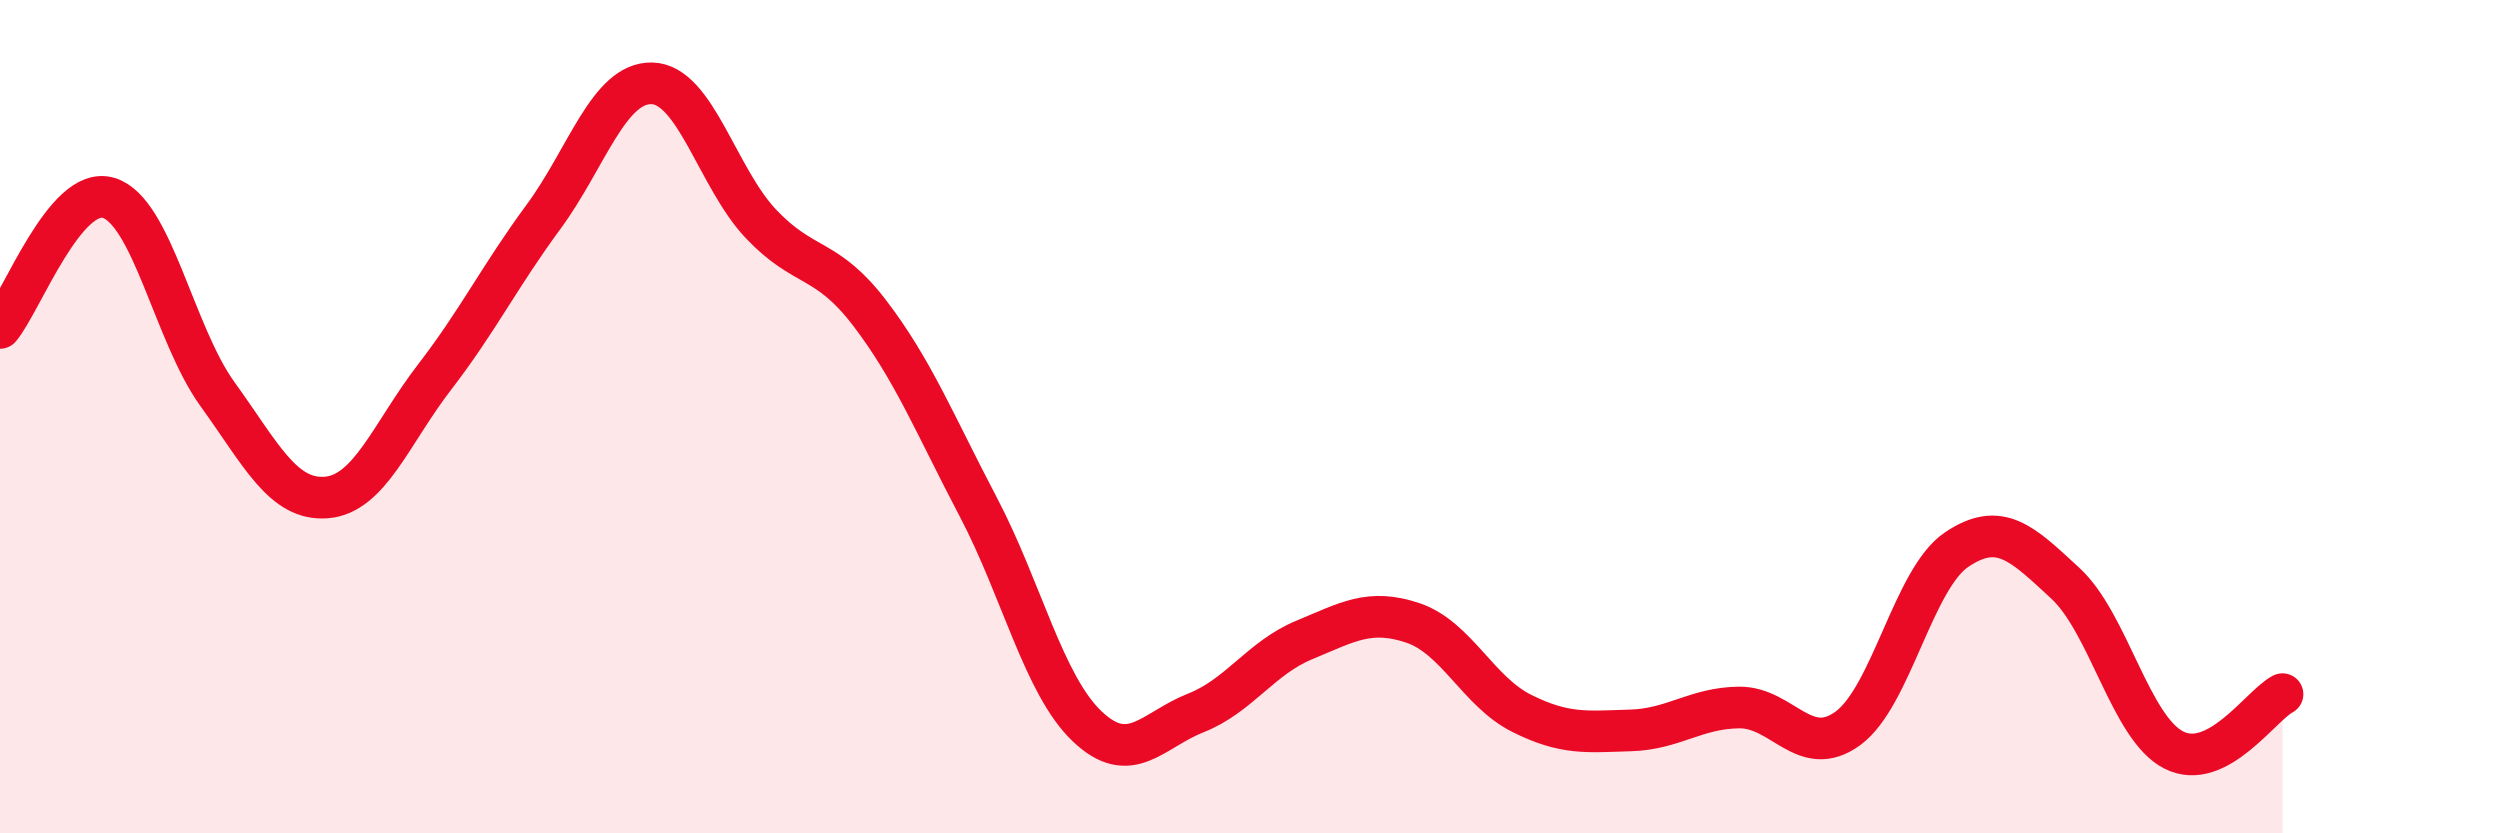
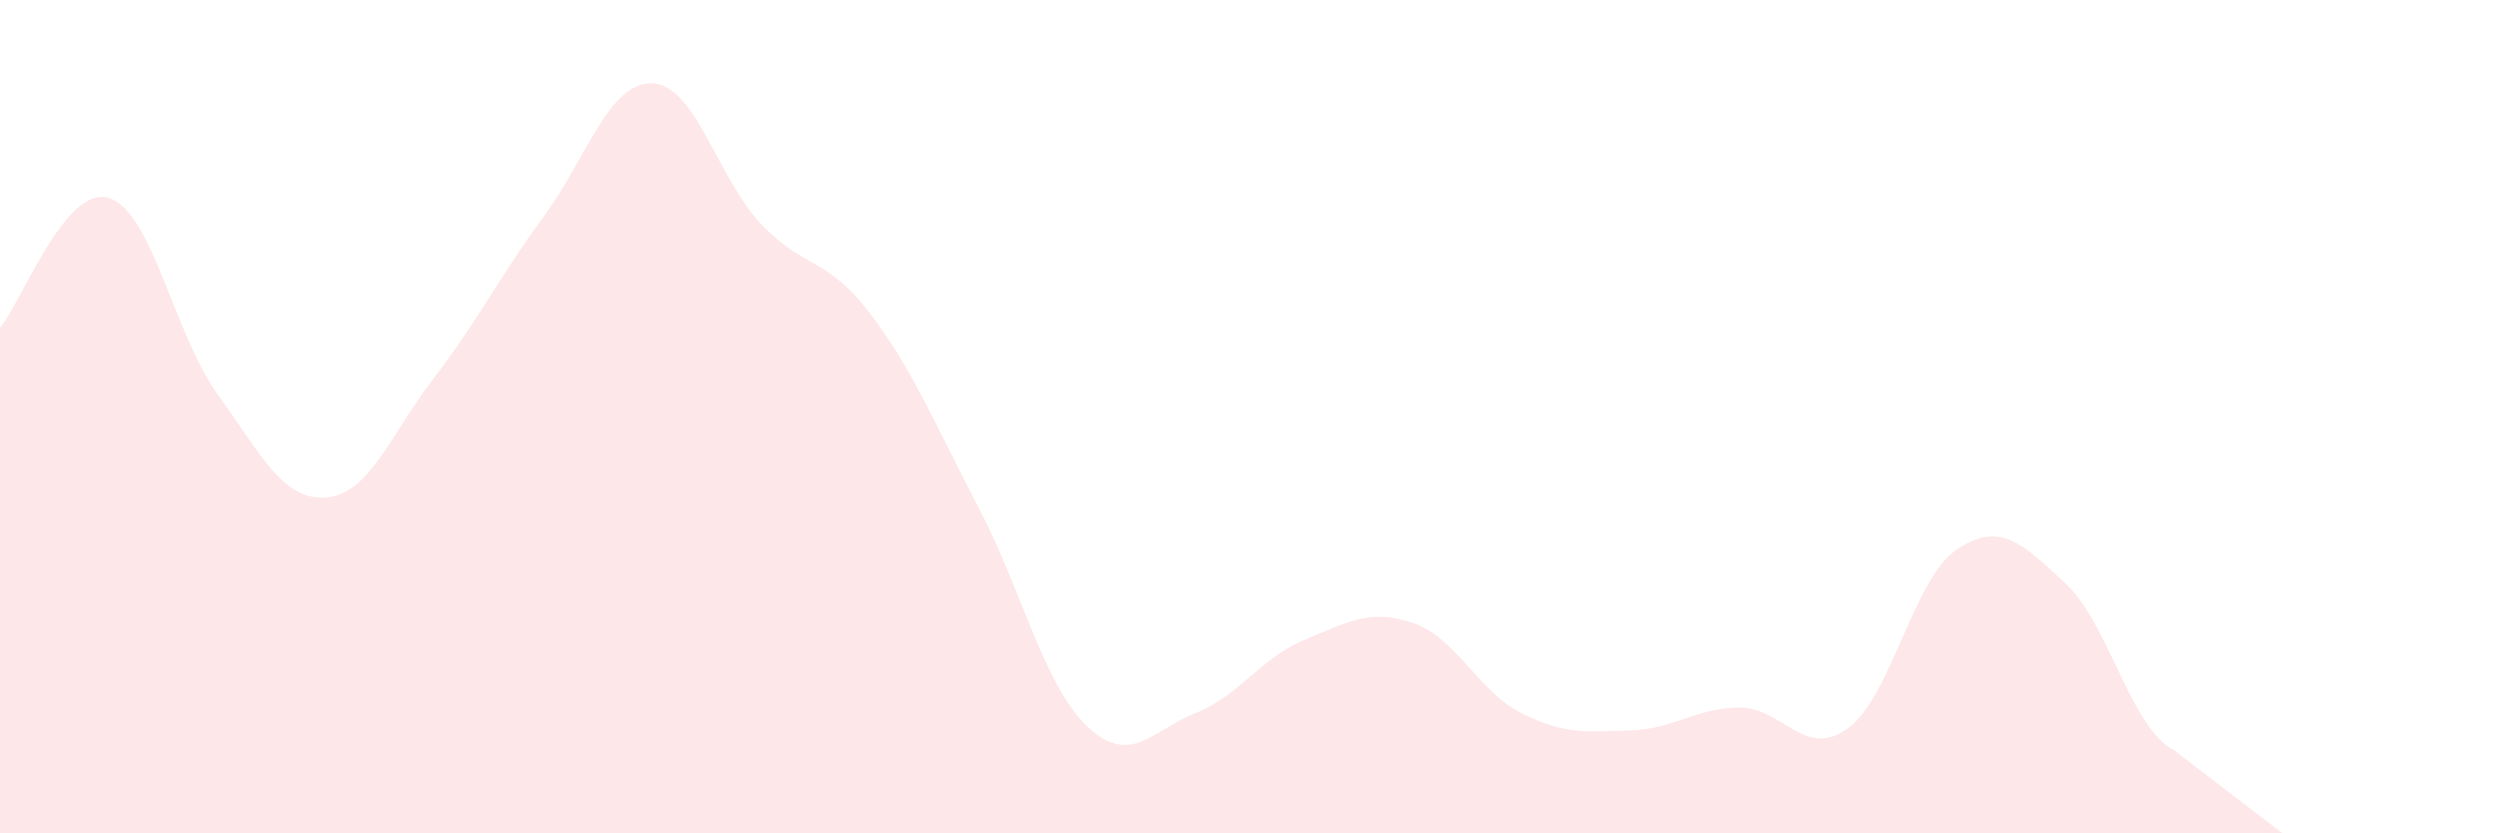
<svg xmlns="http://www.w3.org/2000/svg" width="60" height="20" viewBox="0 0 60 20">
-   <path d="M 0,7.87 C 0.52,7.25 1.57,4.43 2.61,4.75 C 3.65,5.07 4.18,8.02 5.22,9.46 C 6.26,10.9 6.79,12.02 7.83,11.94 C 8.87,11.86 9.39,10.4 10.43,9.05 C 11.47,7.7 12,6.62 13.04,5.21 C 14.08,3.8 14.61,1.97 15.65,2 C 16.69,2.03 17.22,4.27 18.26,5.37 C 19.3,6.47 19.83,6.15 20.87,7.51 C 21.91,8.87 22.44,10.19 23.48,12.17 C 24.52,14.15 25.05,16.44 26.09,17.43 C 27.13,18.42 27.66,17.52 28.7,17.11 C 29.74,16.7 30.26,15.79 31.3,15.36 C 32.34,14.93 32.87,14.6 33.91,14.95 C 34.95,15.3 35.48,16.6 36.52,17.12 C 37.56,17.64 38.09,17.56 39.13,17.53 C 40.17,17.5 40.7,16.99 41.74,16.98 C 42.78,16.97 43.31,18.24 44.35,17.48 C 45.39,16.72 45.92,13.89 46.96,13.19 C 48,12.49 48.53,13.04 49.57,14 C 50.61,14.96 51.13,17.47 52.17,18 C 53.21,18.53 54.26,16.93 54.78,16.66L54.78 20L0 20Z" fill="#EB0A25" opacity="0.1" stroke-linecap="round" stroke-linejoin="round" />
-   <path d="M 0,7.87 C 0.52,7.25 1.57,4.43 2.61,4.75 C 3.65,5.07 4.18,8.02 5.22,9.46 C 6.26,10.9 6.79,12.02 7.83,11.94 C 8.87,11.86 9.39,10.4 10.43,9.05 C 11.47,7.7 12,6.62 13.04,5.21 C 14.08,3.8 14.61,1.97 15.65,2 C 16.69,2.03 17.22,4.27 18.26,5.37 C 19.3,6.47 19.83,6.15 20.87,7.51 C 21.91,8.87 22.44,10.19 23.48,12.17 C 24.52,14.15 25.05,16.44 26.09,17.43 C 27.13,18.42 27.66,17.52 28.7,17.11 C 29.74,16.7 30.26,15.79 31.3,15.36 C 32.34,14.93 32.87,14.6 33.91,14.95 C 34.95,15.3 35.48,16.6 36.52,17.12 C 37.56,17.64 38.09,17.56 39.13,17.53 C 40.17,17.5 40.7,16.99 41.74,16.98 C 42.78,16.97 43.31,18.24 44.35,17.48 C 45.39,16.72 45.92,13.89 46.96,13.19 C 48,12.49 48.53,13.04 49.57,14 C 50.61,14.96 51.13,17.47 52.17,18 C 53.21,18.53 54.26,16.93 54.78,16.66" stroke="#EB0A25" stroke-width="1" fill="none" stroke-linecap="round" stroke-linejoin="round" />
+   <path d="M 0,7.87 C 0.52,7.25 1.57,4.43 2.61,4.75 C 3.65,5.07 4.18,8.02 5.22,9.46 C 6.26,10.9 6.79,12.02 7.83,11.94 C 8.87,11.86 9.39,10.4 10.43,9.05 C 11.47,7.7 12,6.62 13.04,5.21 C 14.08,3.8 14.61,1.97 15.65,2 C 16.69,2.03 17.22,4.27 18.26,5.37 C 19.3,6.47 19.83,6.15 20.87,7.51 C 21.91,8.87 22.44,10.19 23.48,12.17 C 24.52,14.15 25.05,16.44 26.09,17.43 C 27.13,18.42 27.66,17.52 28.7,17.11 C 29.74,16.7 30.26,15.79 31.3,15.36 C 32.34,14.93 32.87,14.6 33.91,14.95 C 34.95,15.3 35.48,16.6 36.52,17.12 C 37.56,17.64 38.09,17.56 39.13,17.53 C 40.17,17.5 40.7,16.99 41.74,16.98 C 42.78,16.97 43.31,18.24 44.35,17.48 C 45.39,16.72 45.92,13.89 46.96,13.19 C 48,12.49 48.53,13.04 49.57,14 C 50.61,14.96 51.13,17.47 52.17,18 L54.78 20L0 20Z" fill="#EB0A25" opacity="0.1" stroke-linecap="round" stroke-linejoin="round" />
</svg>